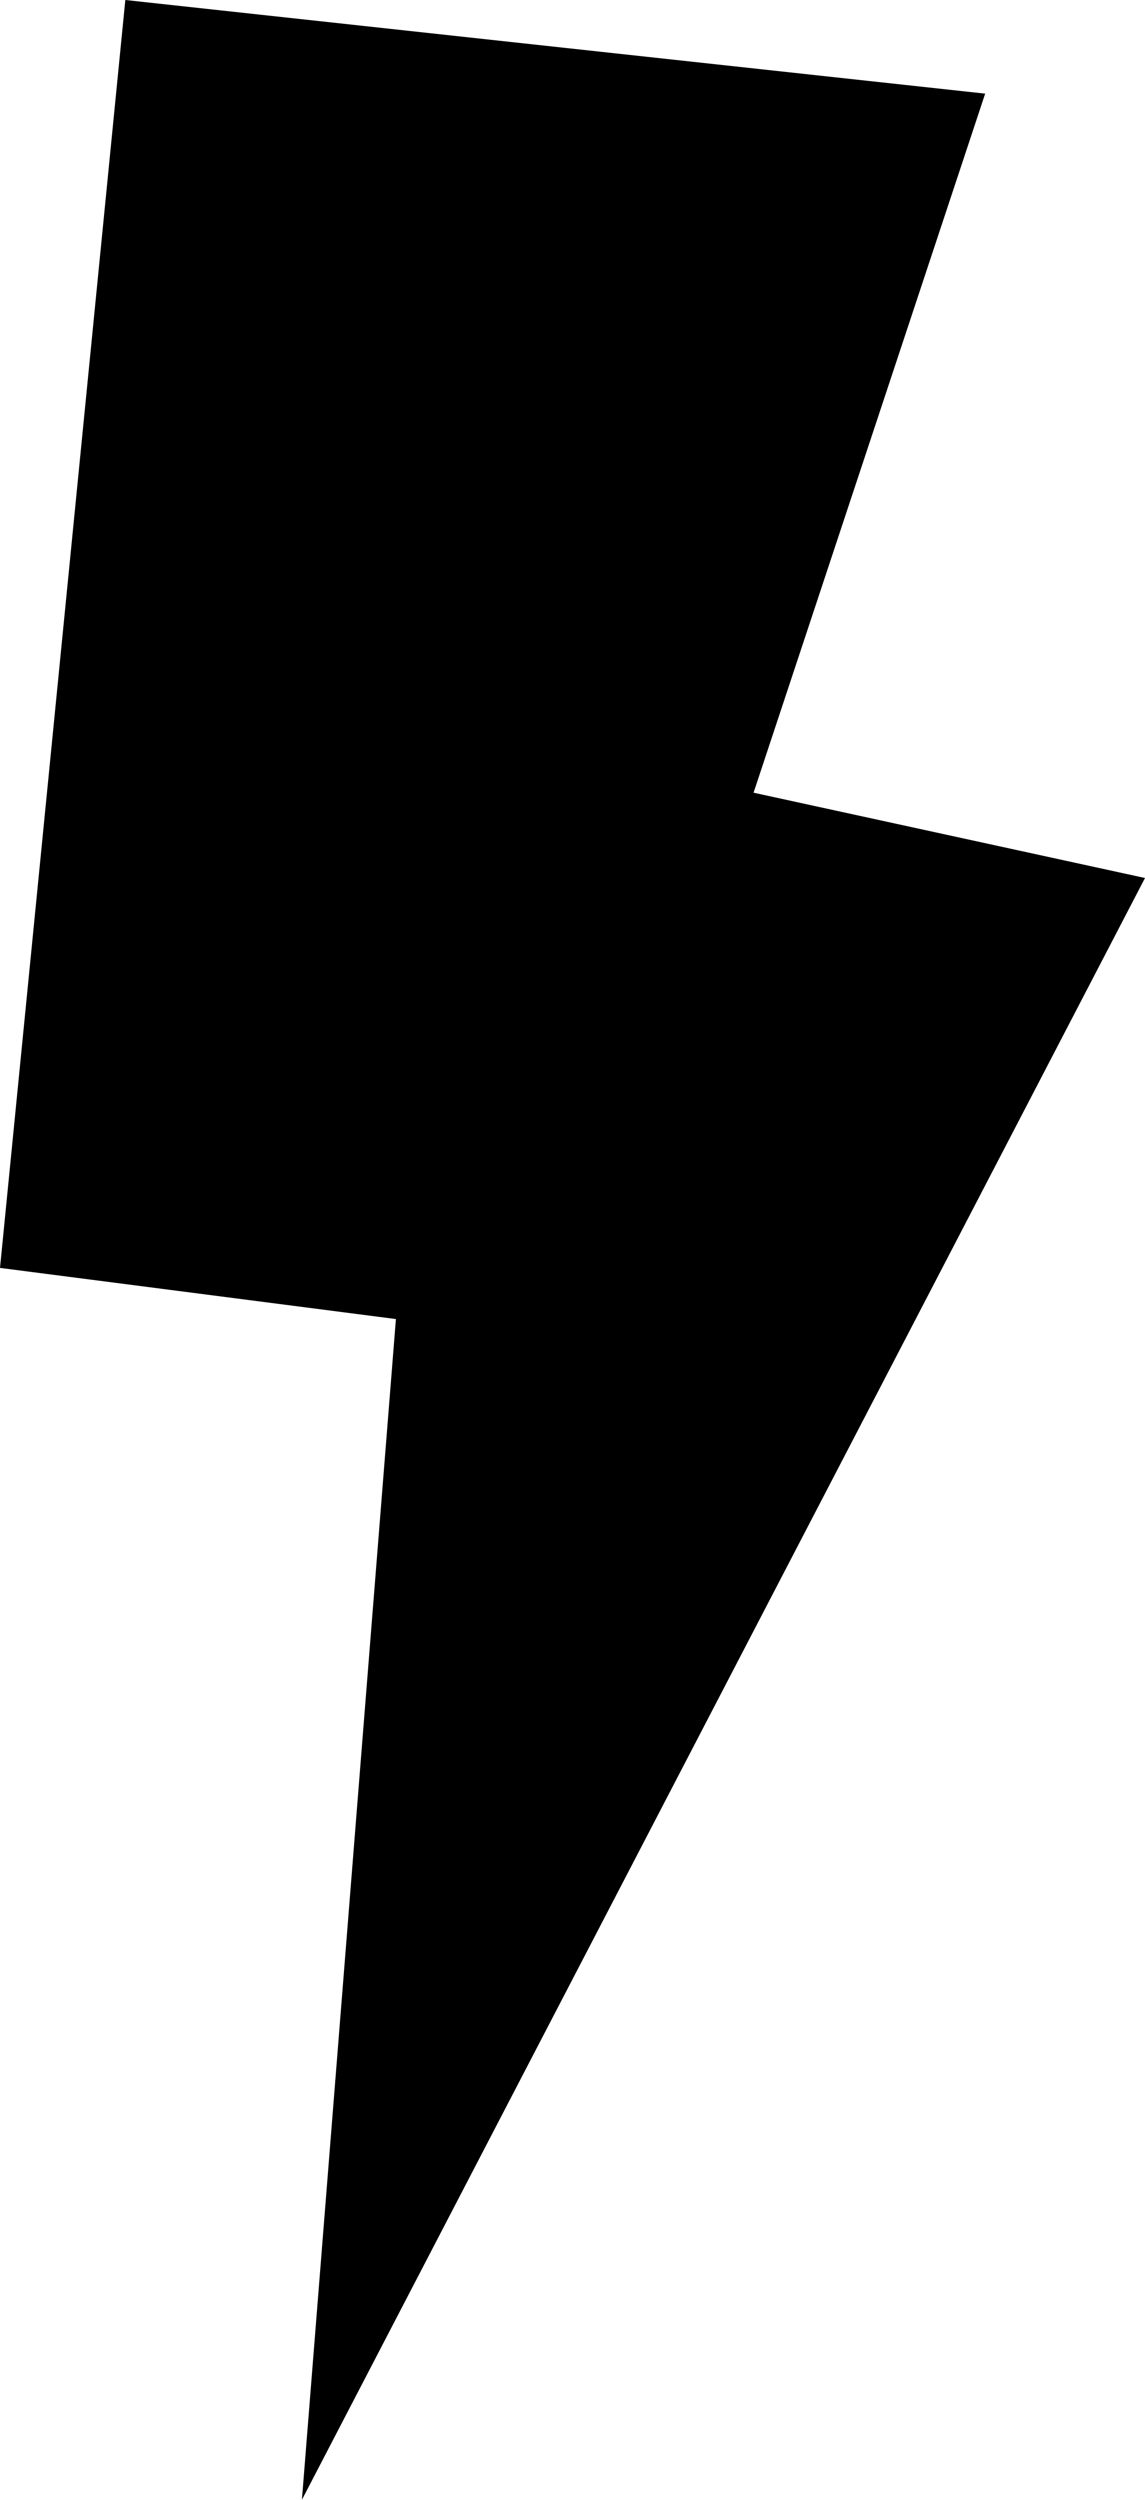
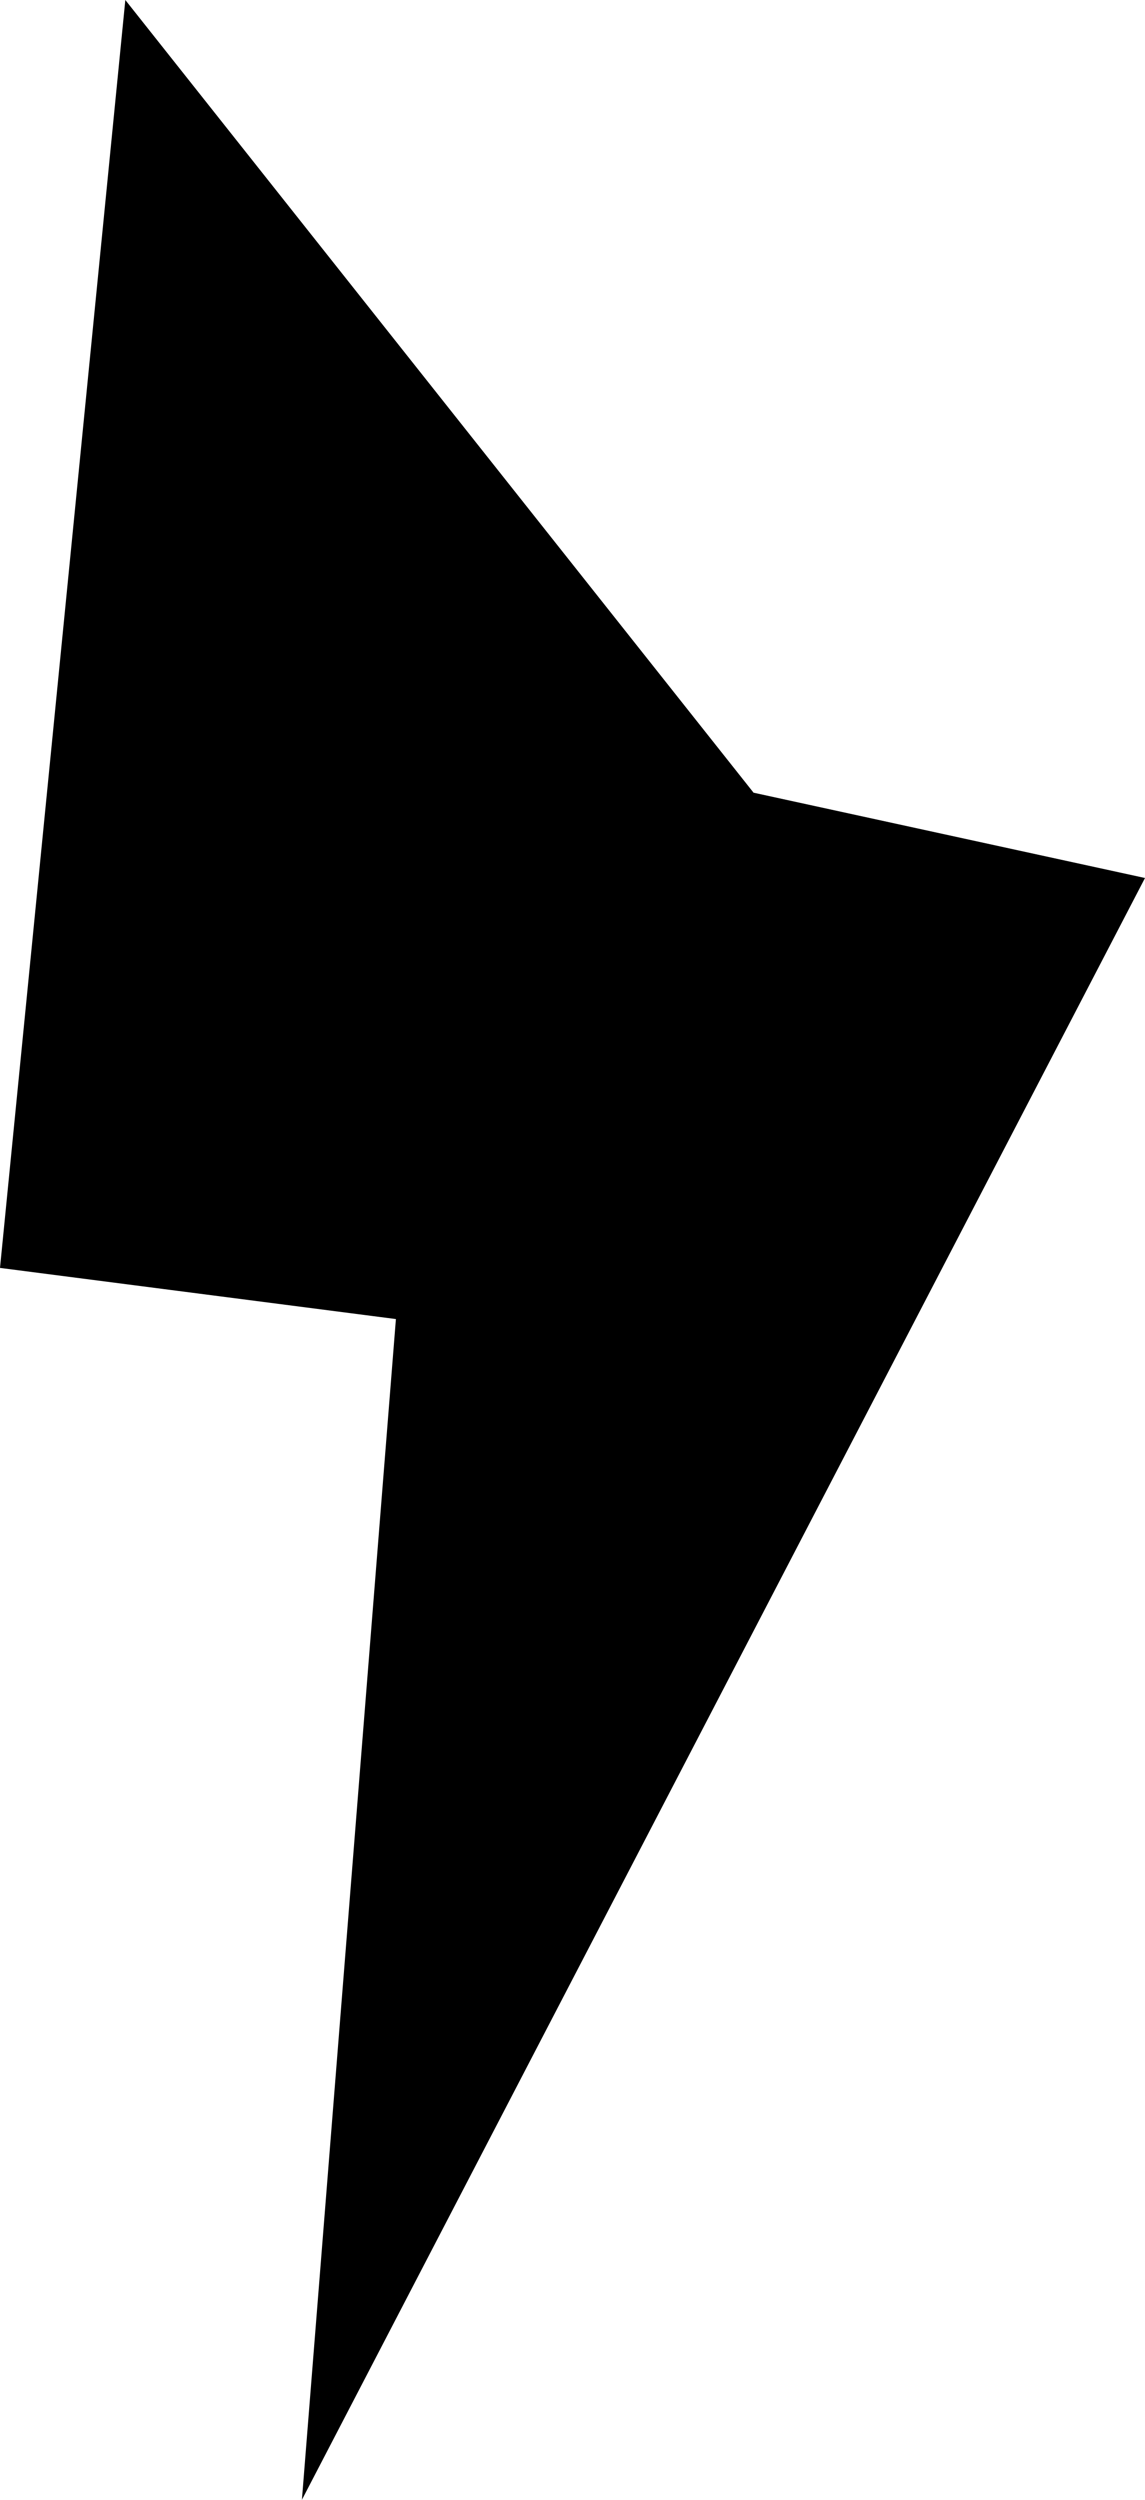
<svg xmlns="http://www.w3.org/2000/svg" width="22" height="48" viewBox="0 0 22 48" fill="none">
-   <path fill-rule="evenodd" clip-rule="evenodd" d="M5.801 48L7.607 25.328L0 24.346L2.408 0L18.929 1.798L14.479 15.221L22 16.859L5.801 48Z" fill="black" />
+   <path fill-rule="evenodd" clip-rule="evenodd" d="M5.801 48L7.607 25.328L0 24.346L2.408 0L14.479 15.221L22 16.859L5.801 48Z" fill="black" />
</svg>